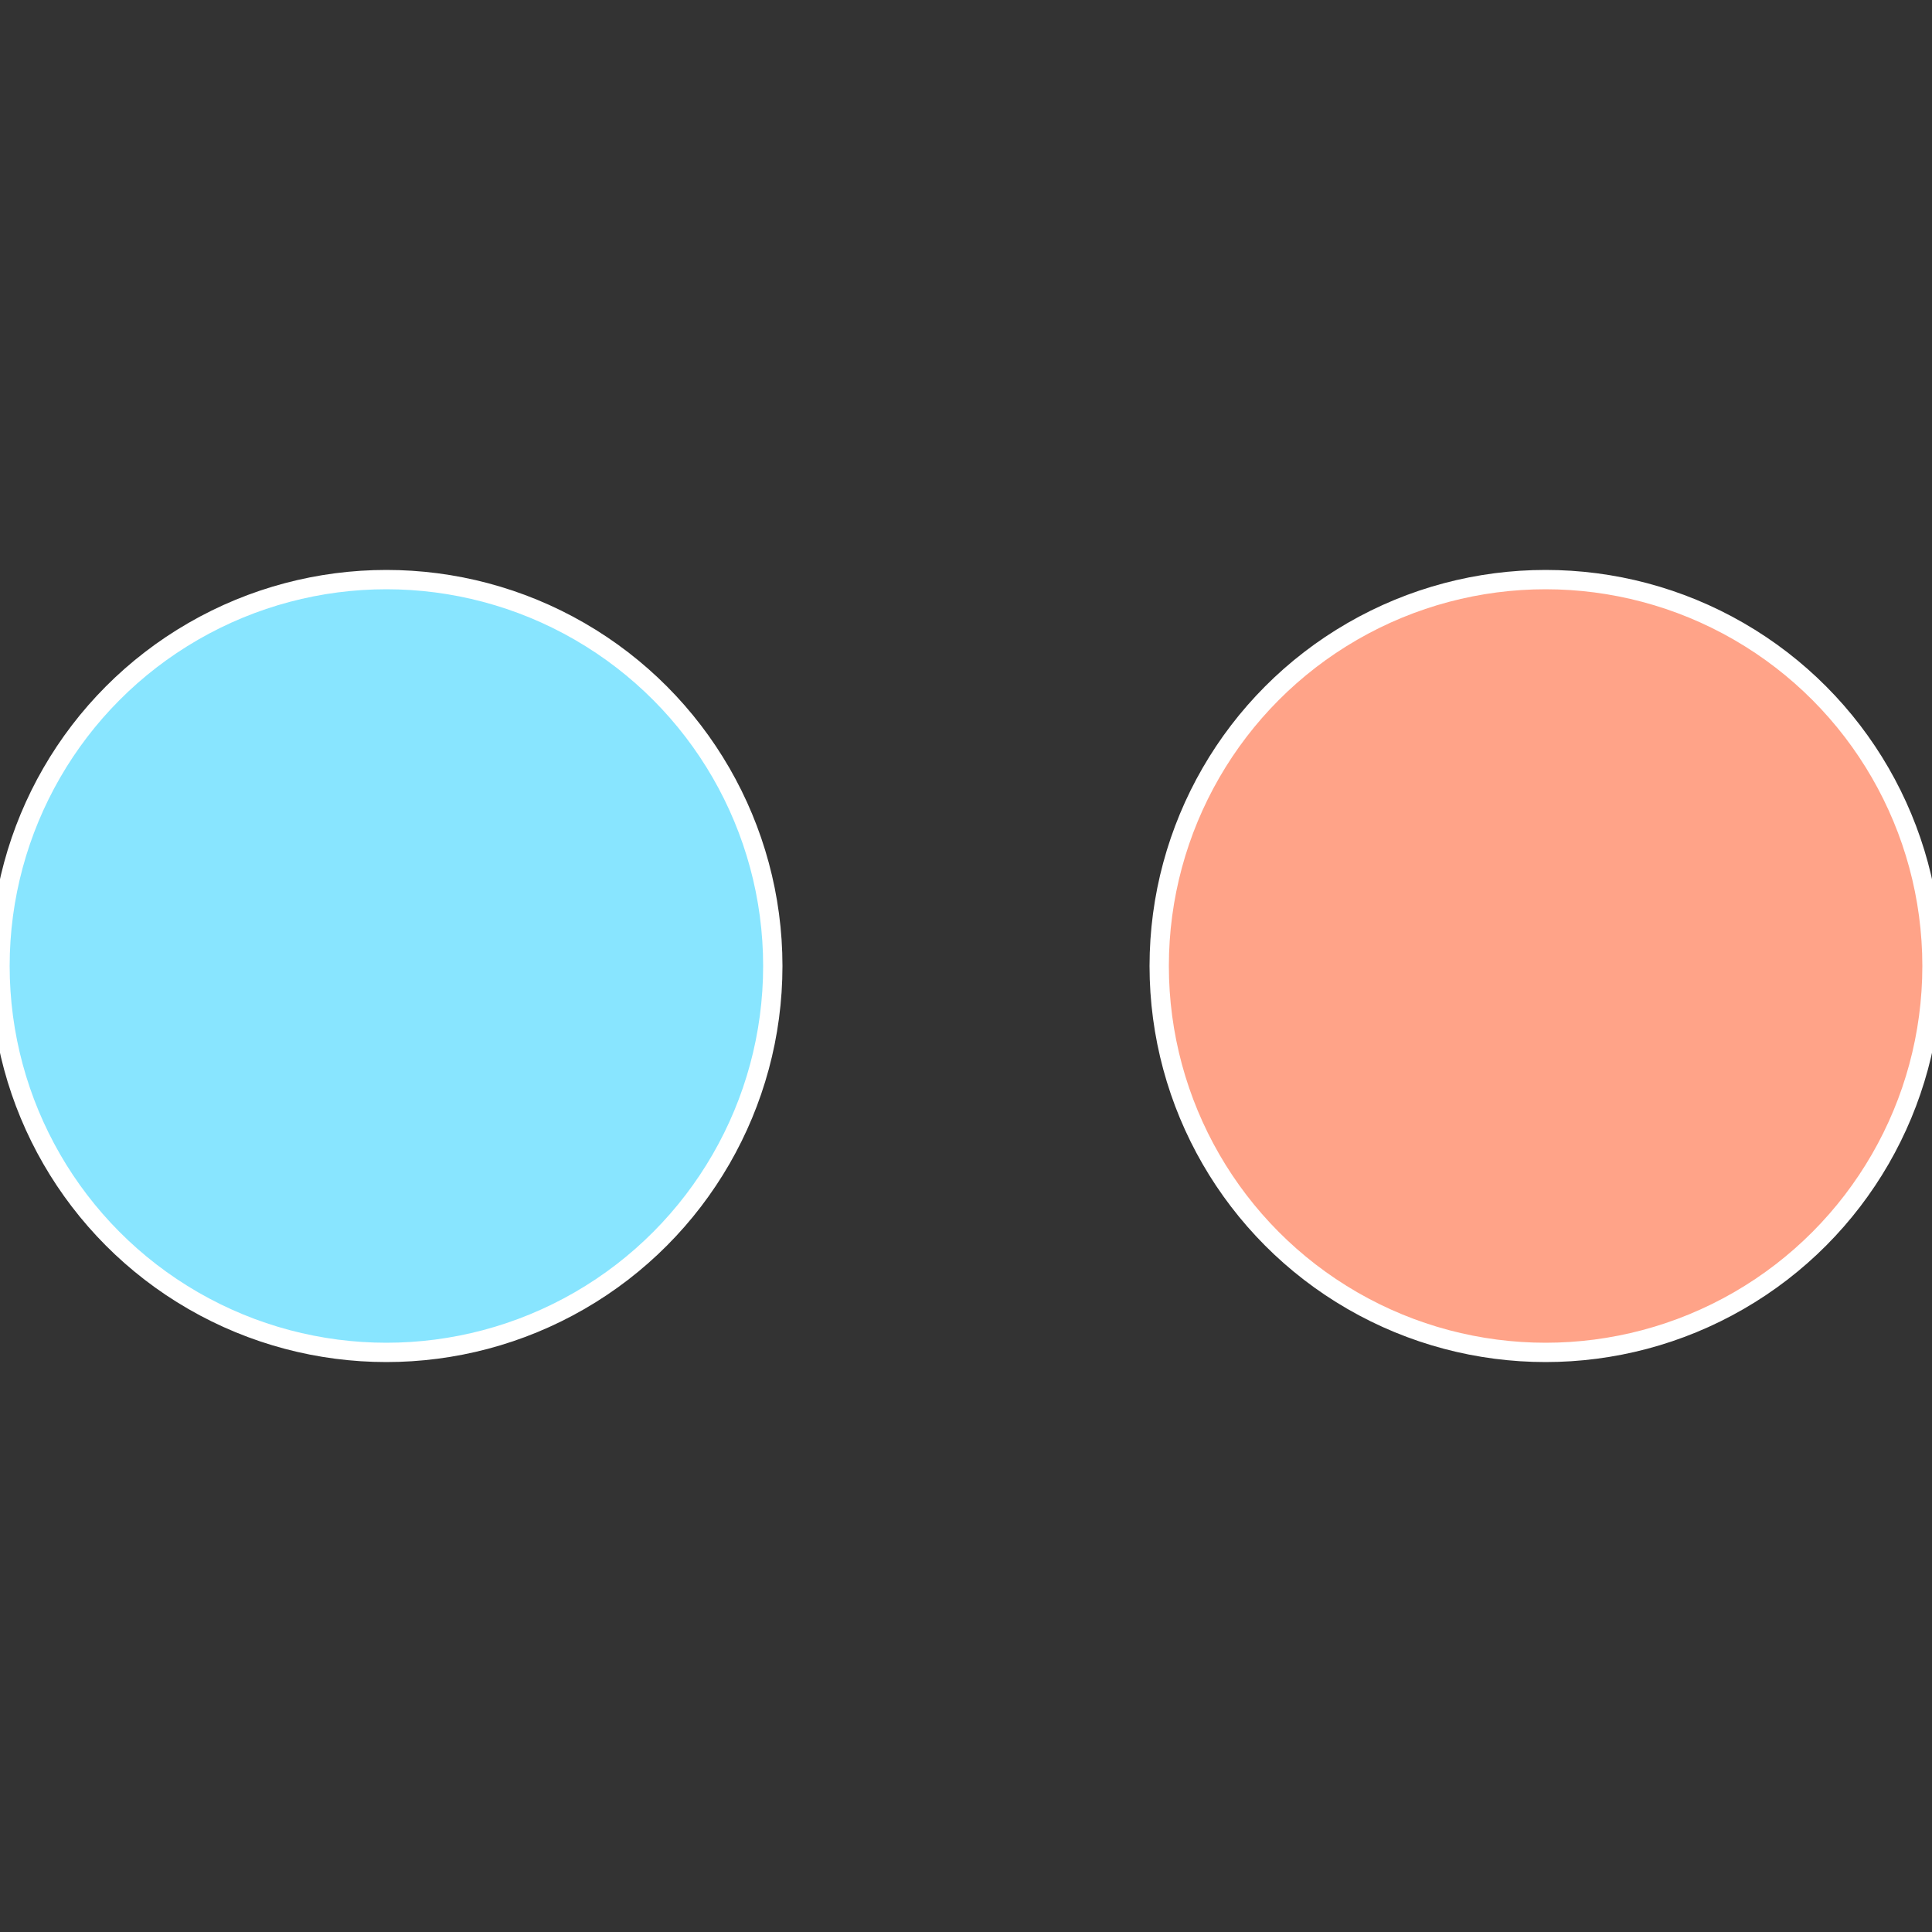
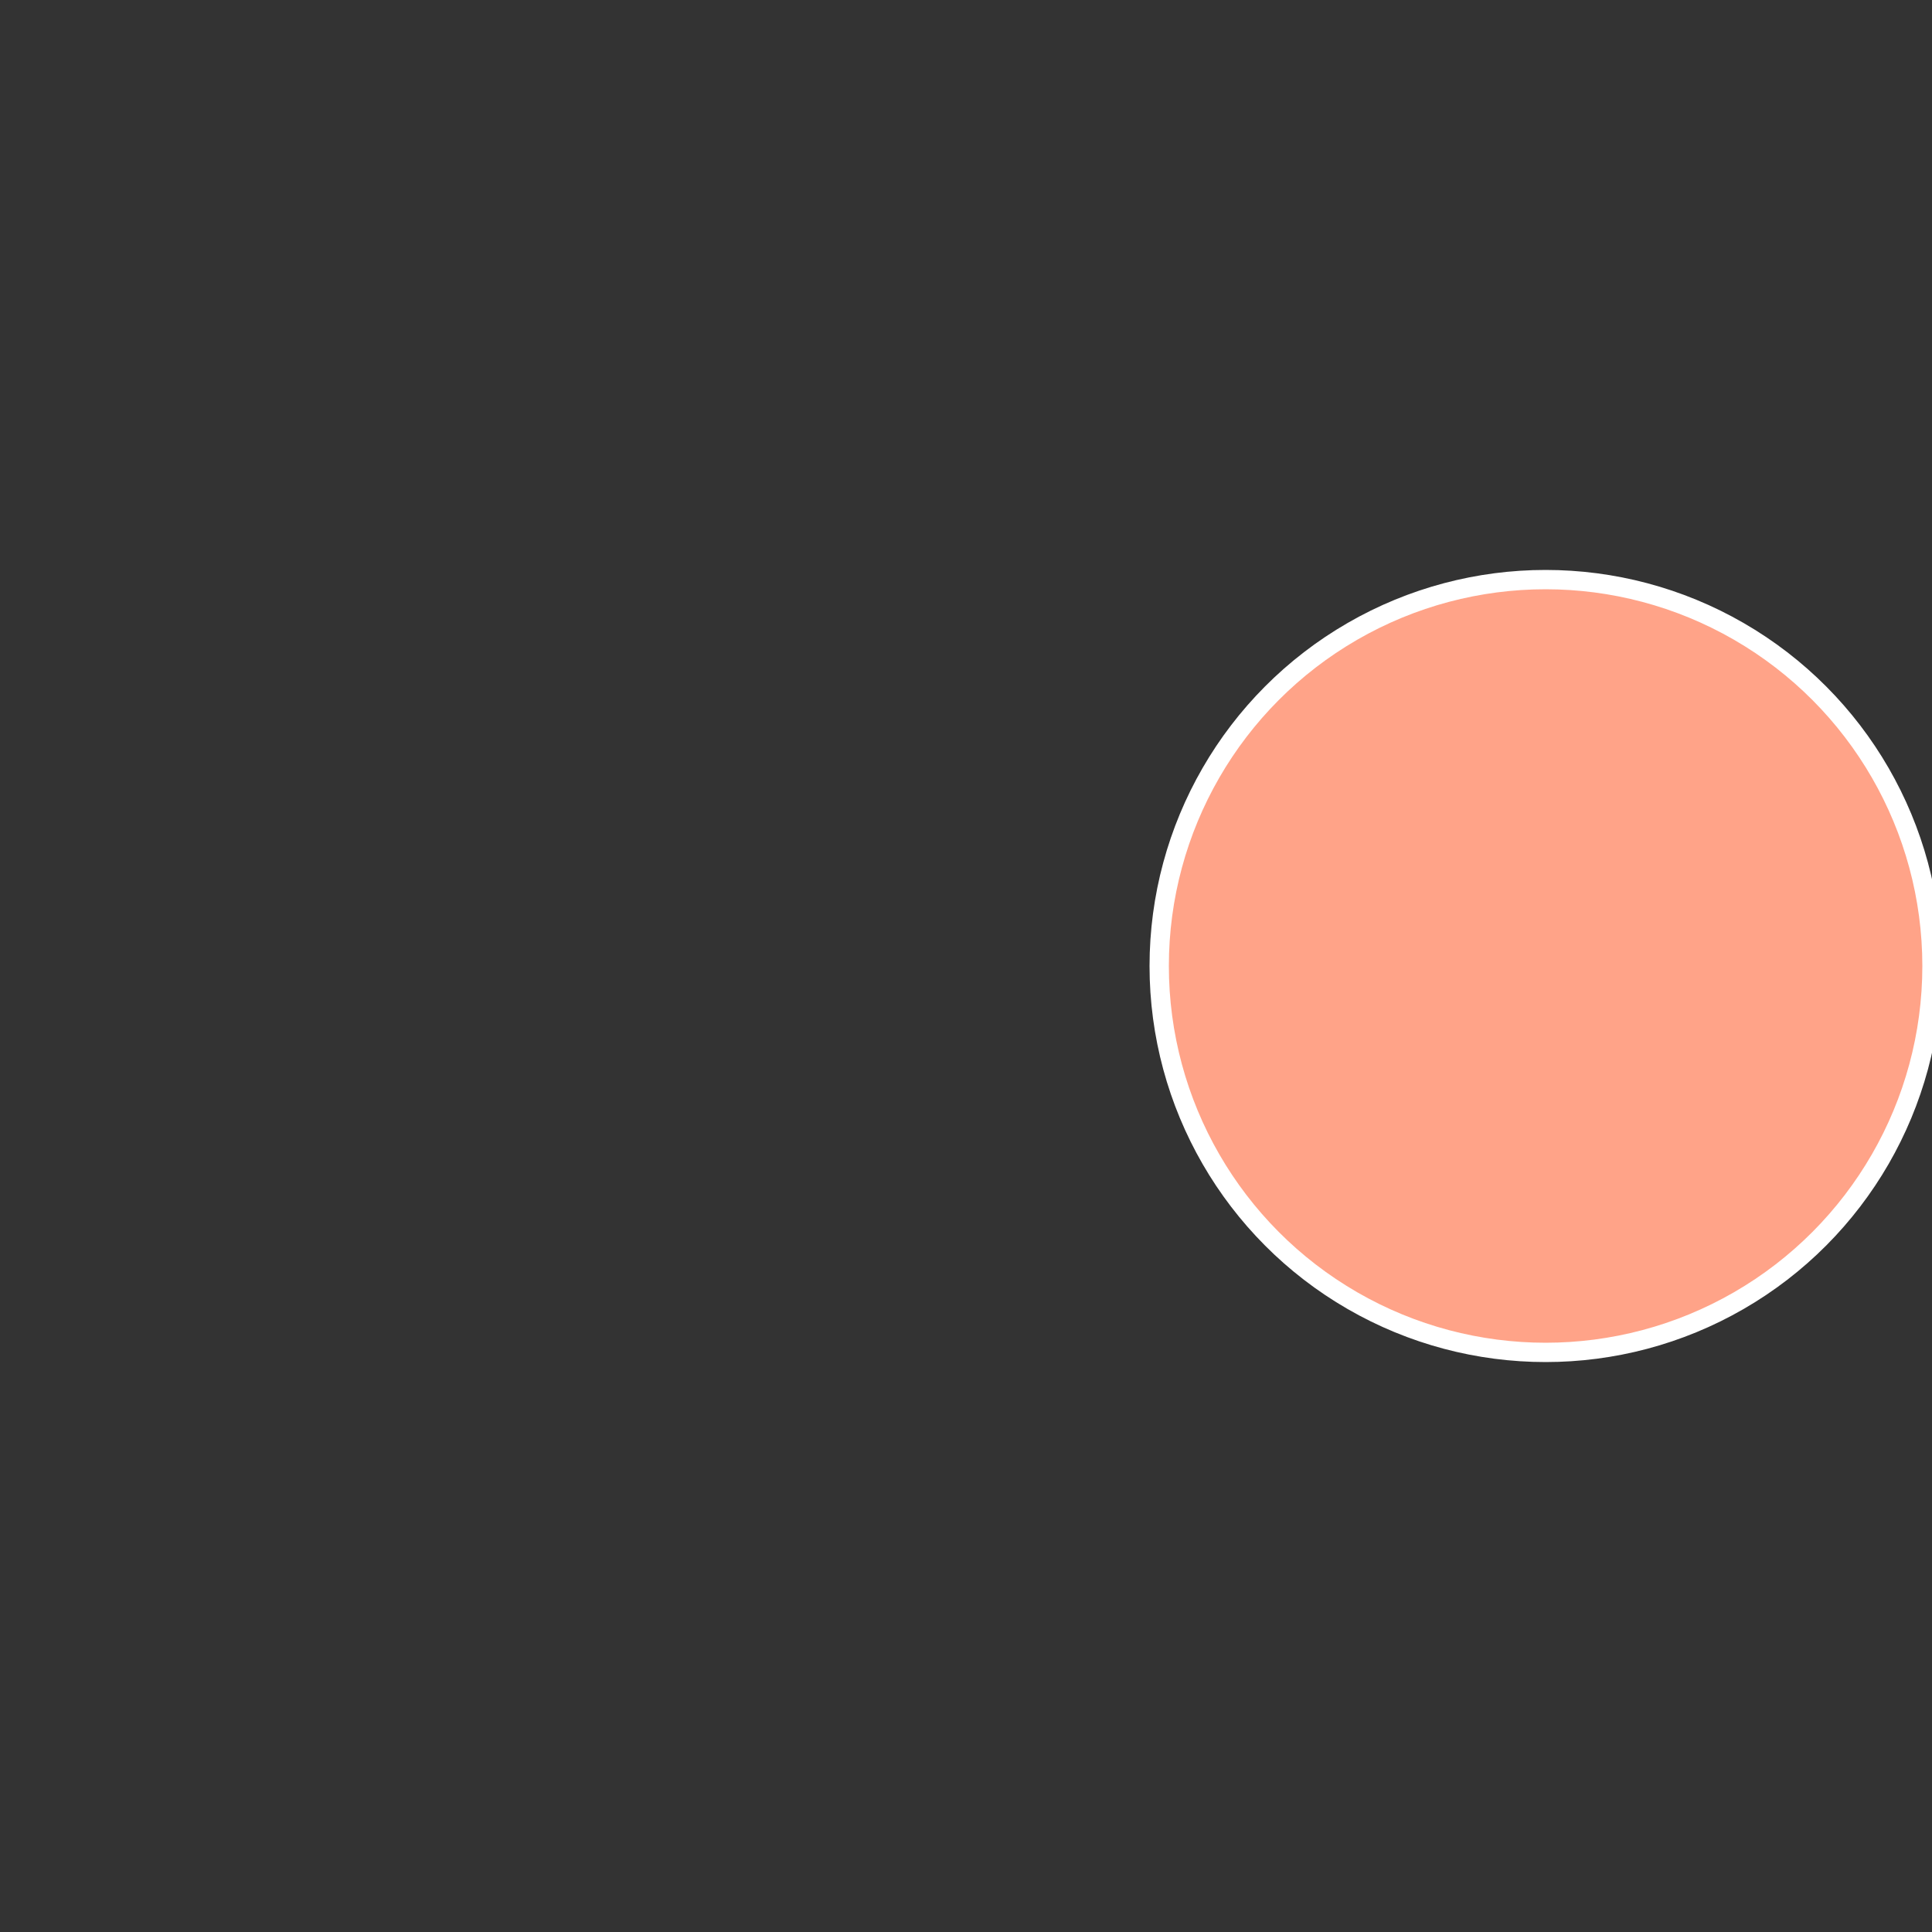
<svg xmlns="http://www.w3.org/2000/svg" width="500" height="500" viewBox="-1 -1 2 2">
  <rect x="-1" y="-1" width="2" height="2" fill="#333333" stroke="none" />
  <circle cx="0.6" cy="0" r="0.4" fill="#ffa388" stroke="#fff" stroke-width="1%" />
-   <circle cx="-0.6" cy="7.3478807948841E-17" r="0.4" fill="#88e5ff" stroke="#fff" stroke-width="1%" />
</svg>